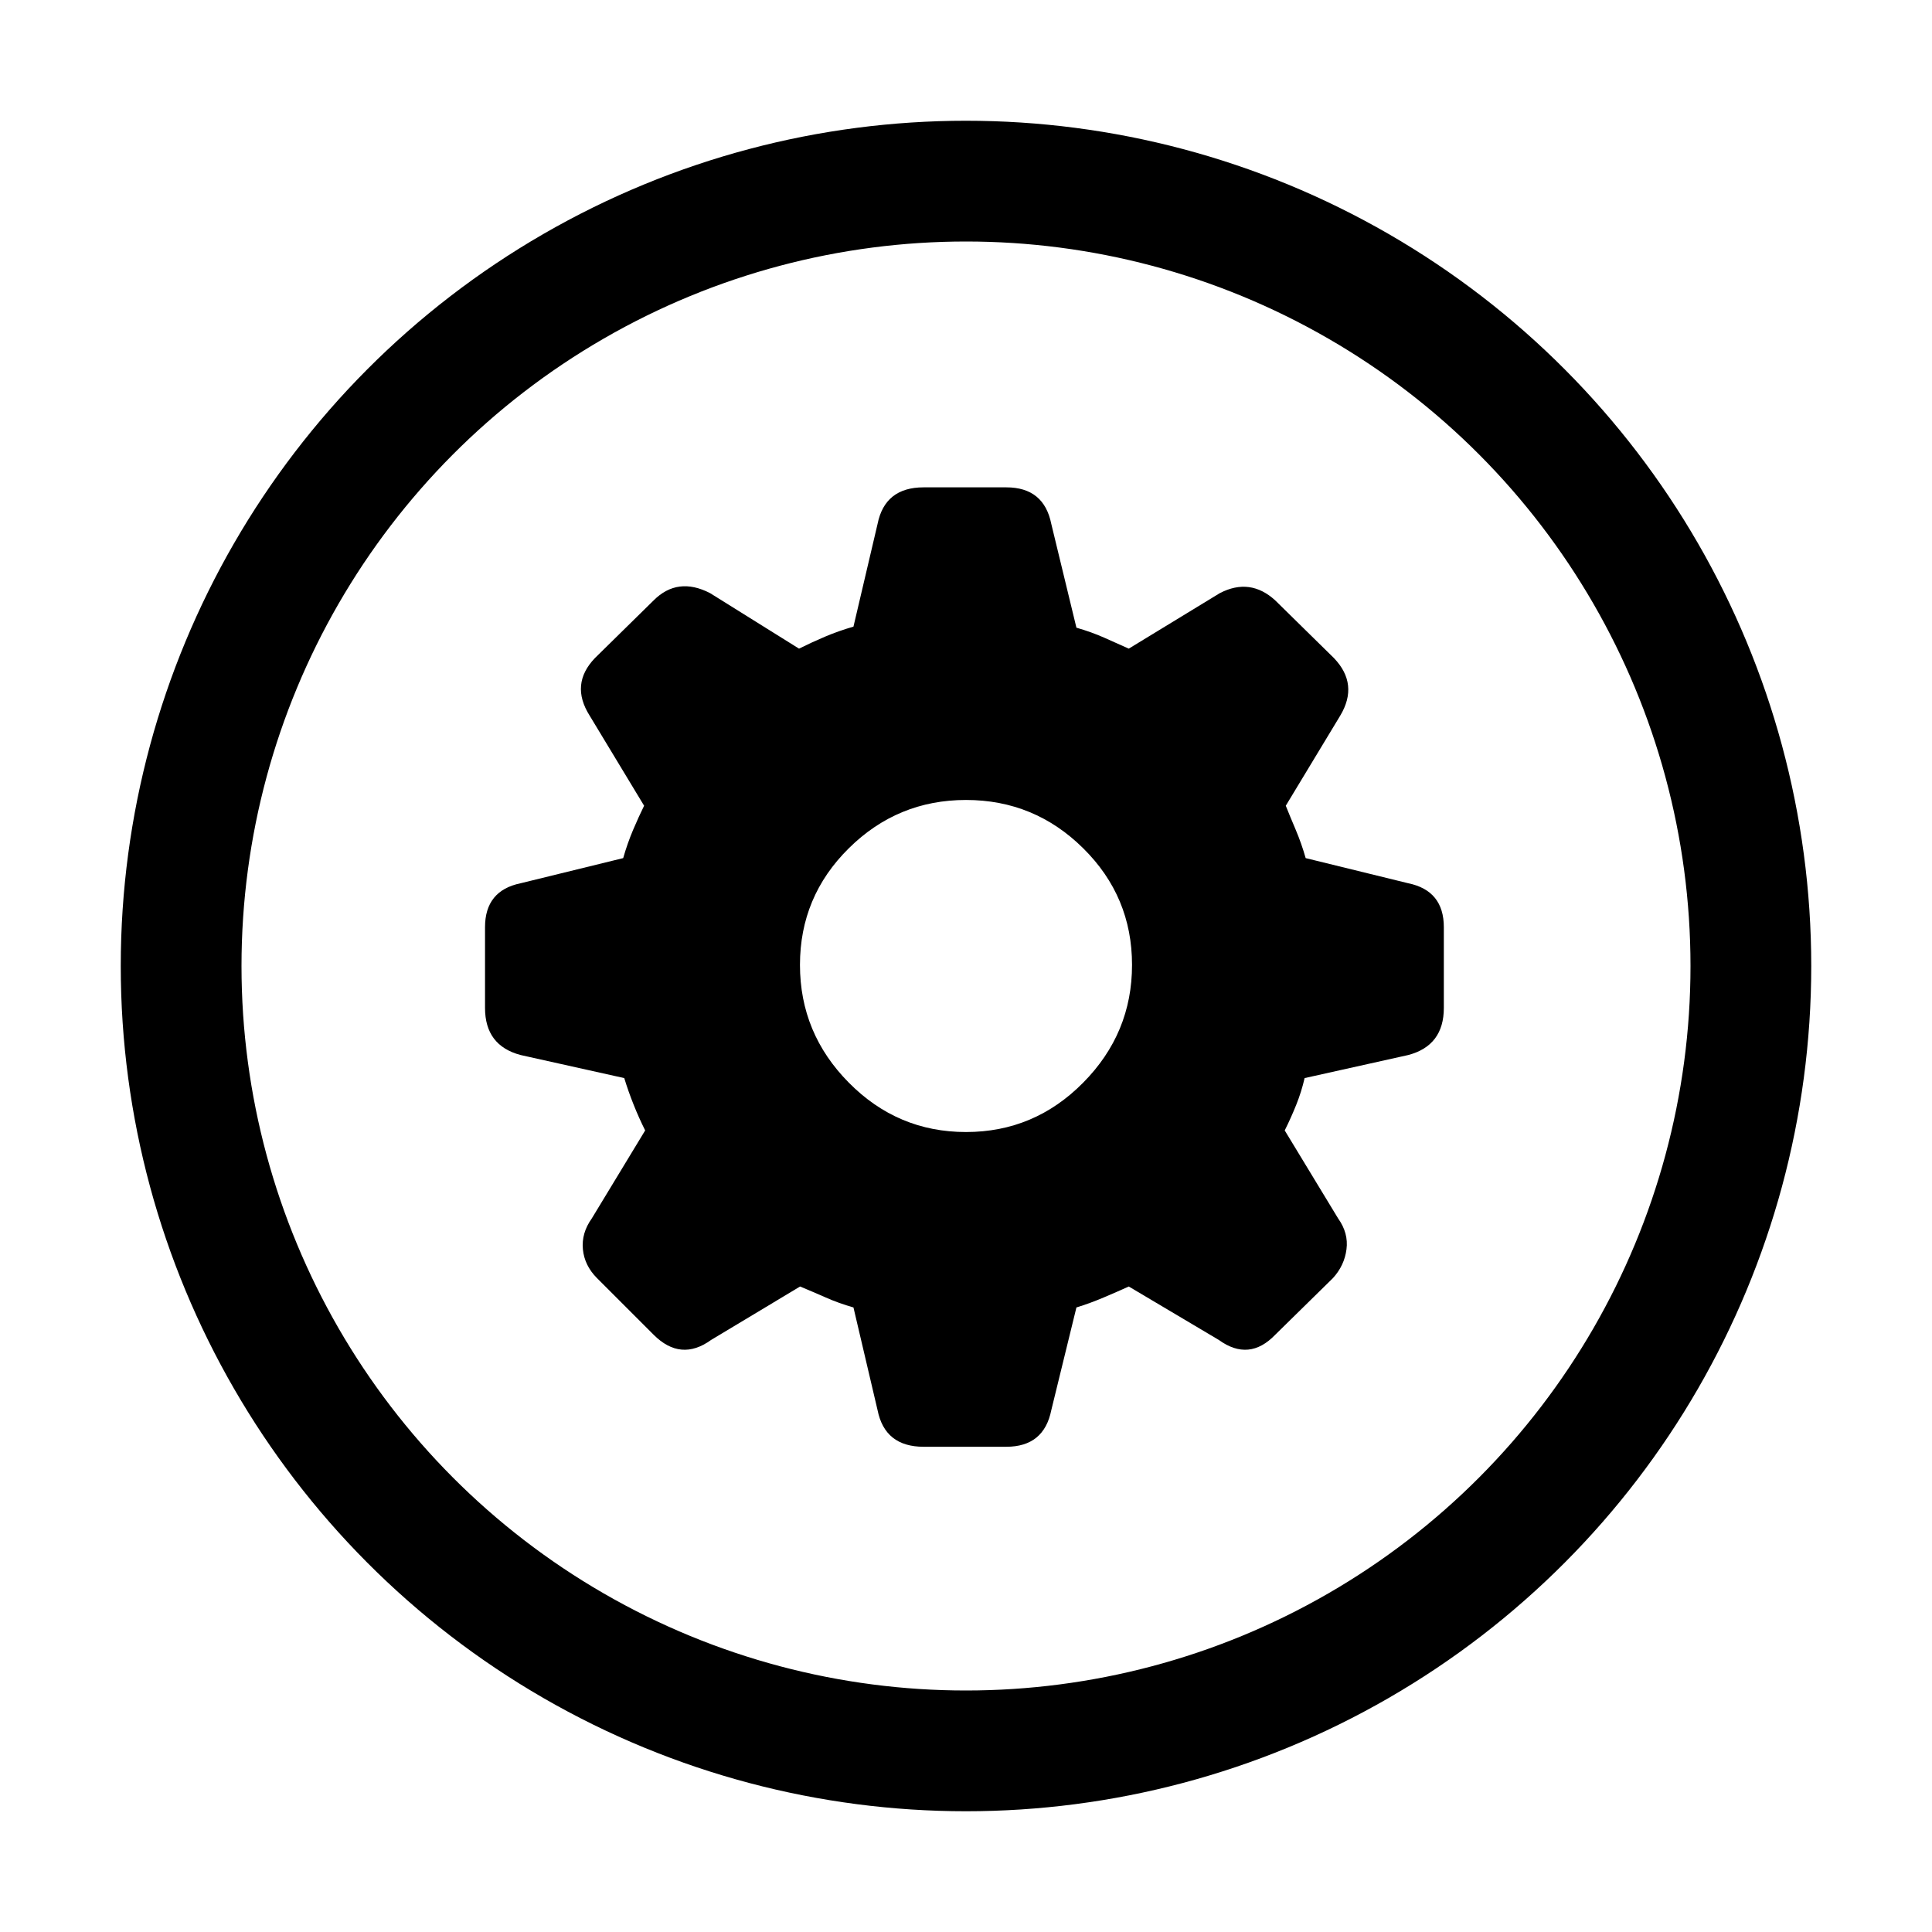
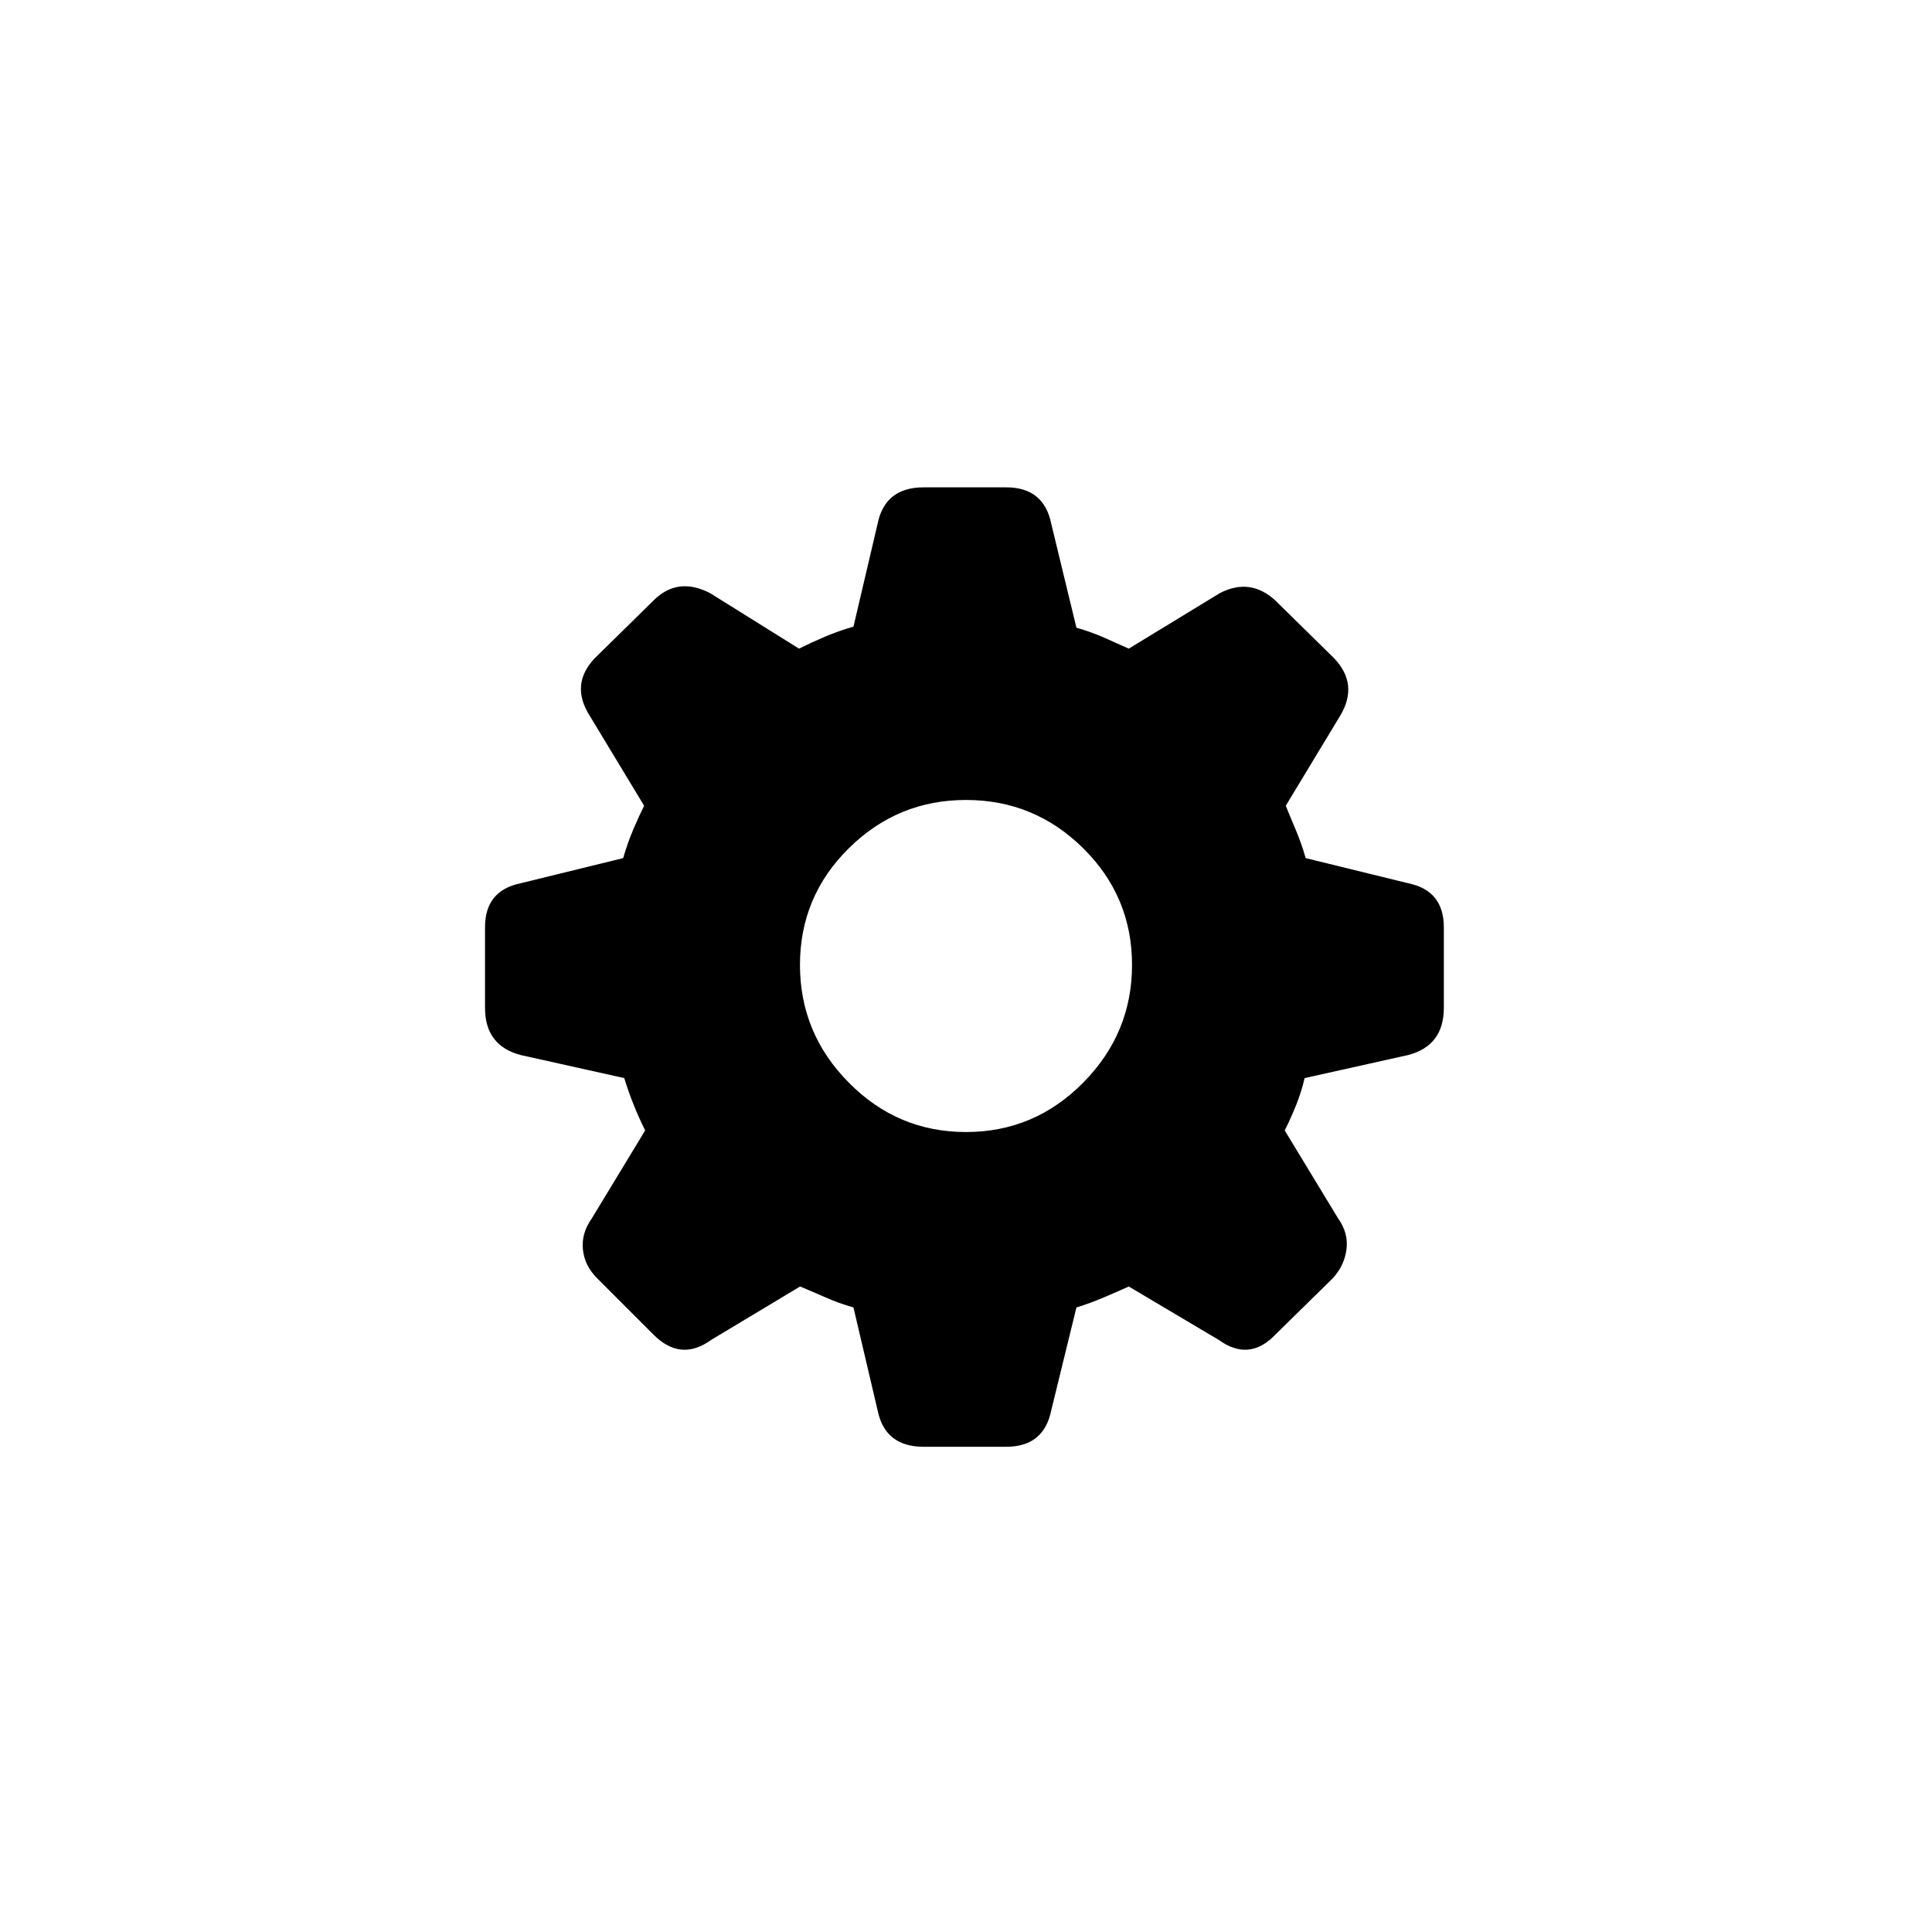
<svg xmlns="http://www.w3.org/2000/svg" width="64px" height="64px" viewBox="0 0 64 64" version="1.1">
  <title>workflows</title>
  <g id="workflows" stroke="none" stroke-width="1" fill="none" fill-rule="evenodd">
    <g id="Shape" transform="translate(4, 4)">
      <path d="M26.596,43.926 L29.335,43.926 C30.167,43.926 30.664,43.521 30.826,42.711 L31.658,39.311 C31.959,39.219 32.259,39.109 32.56,38.981 C32.86,38.854 33.138,38.733 33.392,38.617 L36.374,40.387 C37.044,40.872 37.669,40.815 38.246,40.213 L40.154,38.34 C40.408,38.062 40.558,37.744 40.604,37.385 C40.651,37.027 40.558,36.686 40.327,36.362 L38.558,33.447 C38.697,33.17 38.824,32.886 38.94,32.597 C39.056,32.308 39.148,32.013 39.217,31.713 L42.65,30.949 C43.436,30.741 43.829,30.221 43.829,29.388 L43.829,26.716 C43.829,25.907 43.436,25.421 42.65,25.259 L39.252,24.426 C39.16,24.102 39.05,23.79 38.923,23.489 C38.795,23.189 38.686,22.923 38.593,22.691 L40.396,19.708 C40.812,19.014 40.743,18.378 40.188,17.799 L38.246,15.891 C37.692,15.382 37.079,15.301 36.409,15.648 L33.392,17.487 C33.138,17.371 32.866,17.25 32.577,17.123 C32.288,16.995 31.982,16.886 31.658,16.793 L30.826,13.358 C30.664,12.549 30.167,12.144 29.335,12.144 L26.596,12.144 C25.74,12.144 25.232,12.549 25.07,13.358 L24.272,16.758 C23.949,16.851 23.637,16.961 23.336,17.088 C23.036,17.215 22.747,17.348 22.469,17.487 L19.522,15.648 C18.805,15.278 18.181,15.359 17.65,15.891 L15.708,17.799 C15.153,18.378 15.095,19.014 15.534,19.708 L17.337,22.691 C17.222,22.923 17.101,23.189 16.973,23.489 C16.846,23.79 16.736,24.102 16.644,24.426 L13.246,25.259 C12.46,25.421 12.067,25.907 12.067,26.716 L12.067,29.388 C12.067,30.221 12.46,30.741 13.246,30.949 L16.679,31.713 C16.771,32.013 16.875,32.308 16.991,32.597 C17.106,32.886 17.233,33.17 17.372,33.447 L15.604,36.362 C15.373,36.686 15.274,37.027 15.309,37.385 C15.344,37.744 15.5,38.062 15.777,38.34 L17.65,40.213 C18.251,40.815 18.886,40.872 19.557,40.387 L22.504,38.617 C22.781,38.733 23.065,38.854 23.354,38.981 C23.642,39.109 23.949,39.219 24.272,39.311 L25.07,42.711 C25.232,43.521 25.74,43.926 26.596,43.926 Z M28,33.5 C26.49,33.5 25.196,32.955 24.118,31.864 C23.039,30.774 22.5,29.474 22.5,27.964 C22.5,26.454 23.039,25.166 24.118,24.1 C25.196,23.033 26.49,22.5 28,22.5 C29.51,22.5 30.804,23.033 31.882,24.1 C32.961,25.166 33.5,26.454 33.5,27.964 C33.5,29.474 32.961,30.774 31.882,31.864 C30.804,32.955 29.51,33.5 28,33.5 Z" id="Gear" fill="#000000" fill-rule="nonzero" />
-       <circle id="Oval" stroke="#000000" stroke-width="4" cx="28" cy="28" r="26" />
    </g>
  </g>
</svg>